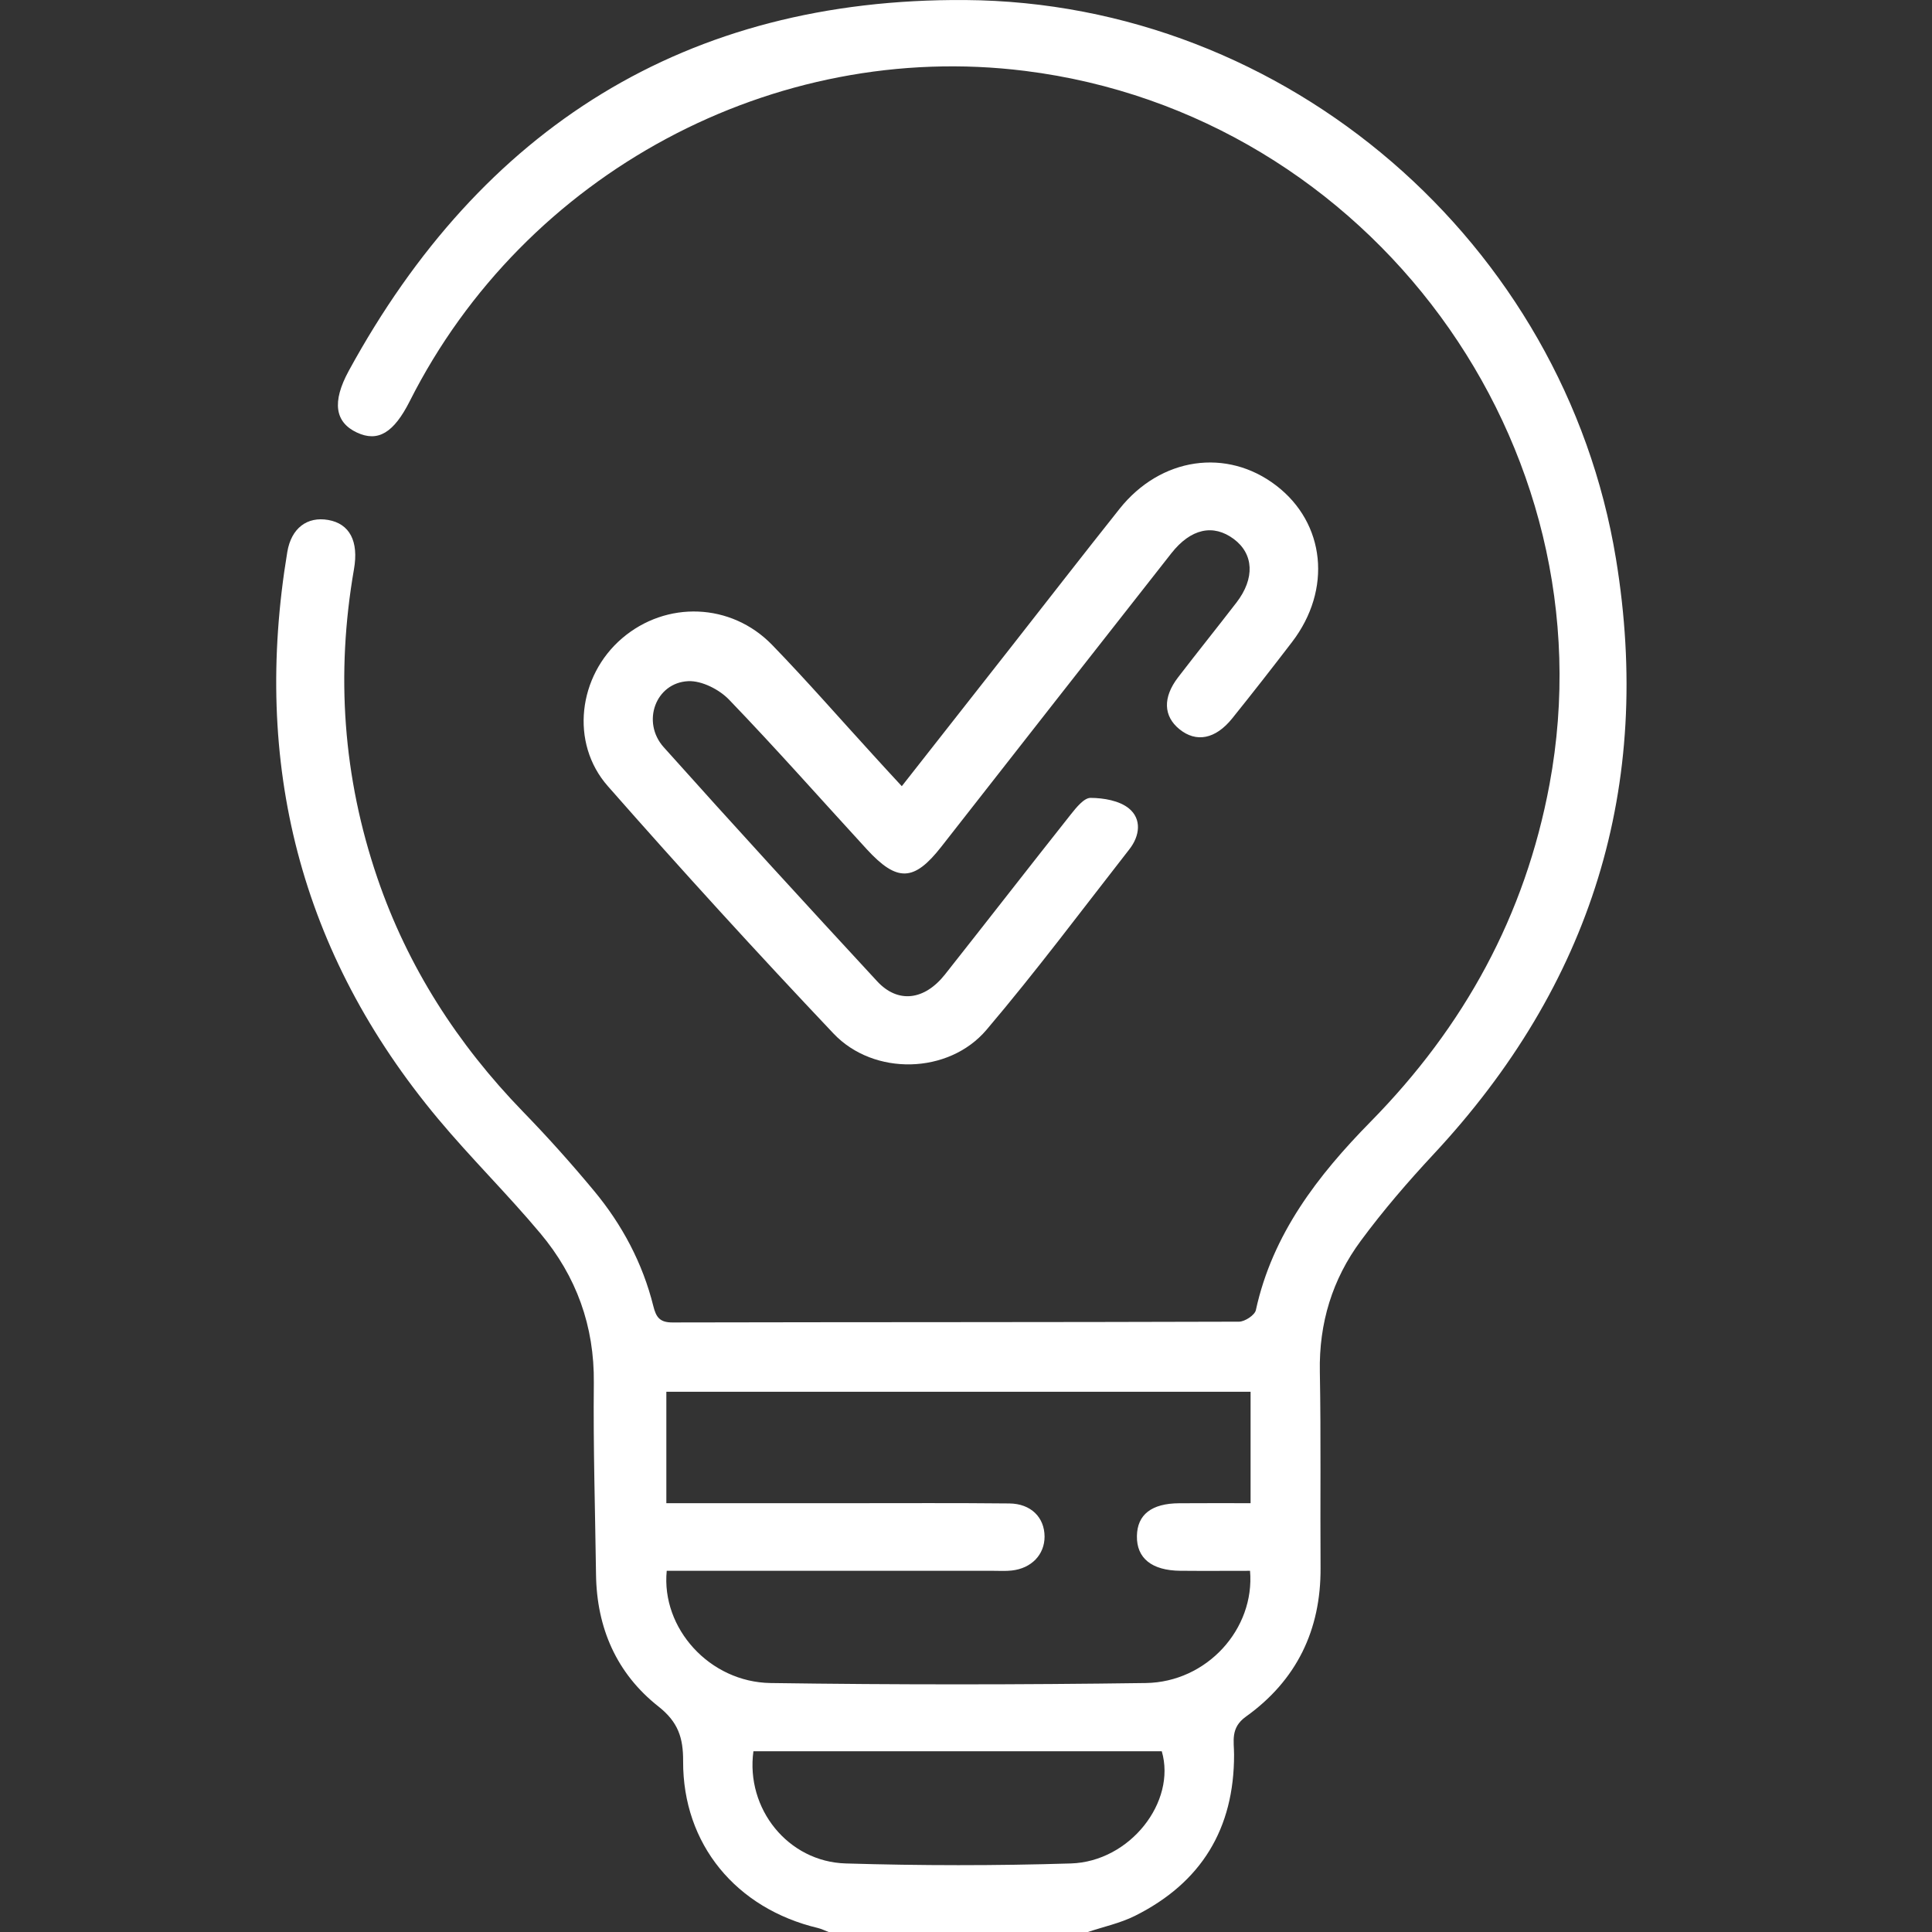
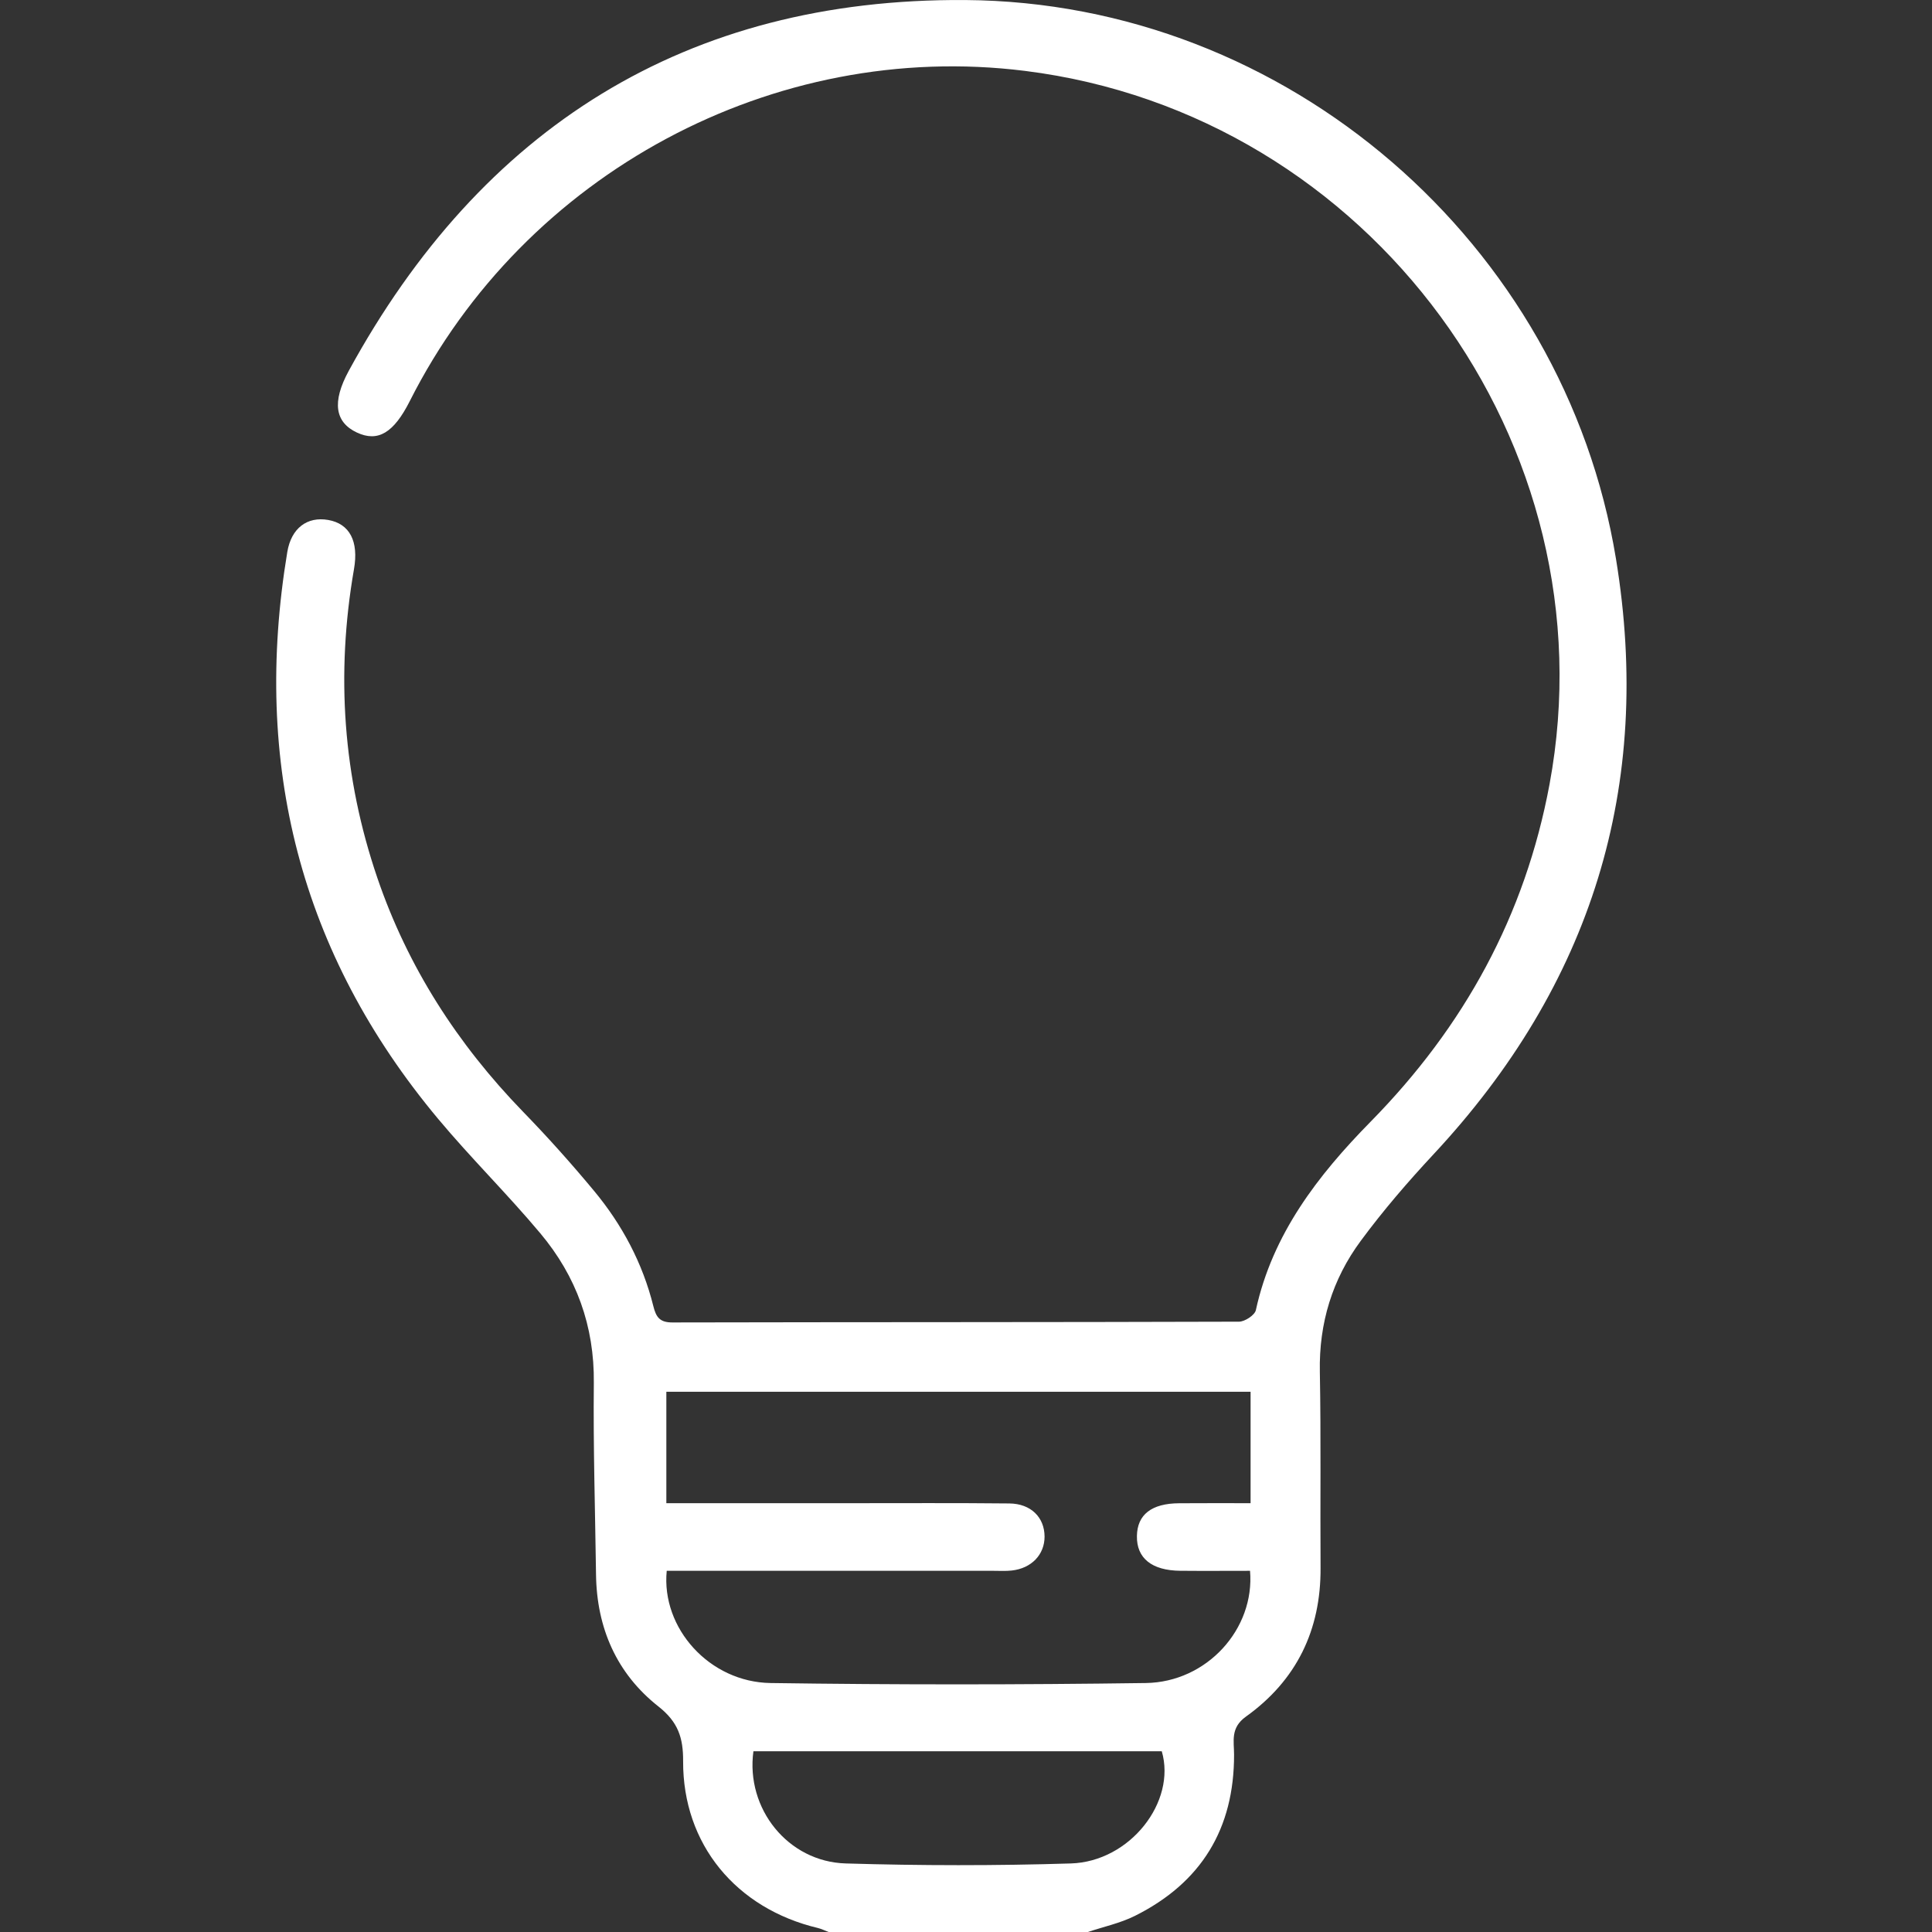
<svg xmlns="http://www.w3.org/2000/svg" width="60" height="60" viewBox="0 0 60 60" fill="none">
  <rect x="0" y="0" width="60" height="60" fill="#333333" stroke="none" />
  <path d="M25.732 60C25.624 59.959 25.518 59.905 25.405 59.877C22.856 59.271 21.204 57.271 21.215 54.696C21.219 53.968 21.061 53.48 20.449 52.997C19.148 51.972 18.531 50.555 18.51 48.896C18.483 46.913 18.421 44.929 18.442 42.948C18.461 41.182 17.9 39.637 16.782 38.304C15.761 37.084 14.62 35.962 13.601 34.741C9.306 29.595 7.835 23.698 8.922 17.144C9.045 16.402 9.54 16.033 10.193 16.148C10.858 16.264 11.145 16.808 10.993 17.677C10.427 20.934 10.65 24.132 11.72 27.267C12.664 30.031 14.207 32.425 16.242 34.524C17.009 35.313 17.743 36.134 18.446 36.98C19.323 38.035 19.958 39.23 20.29 40.563C20.375 40.904 20.487 41.072 20.885 41.07C26.749 41.057 32.613 41.065 38.478 41.046C38.659 41.046 38.969 40.842 39.002 40.687C39.516 38.328 40.925 36.505 42.565 34.836C45.469 31.883 47.363 28.436 48.122 24.357C50.083 13.808 42.558 3.543 31.834 2.202C24.032 1.226 16.297 5.378 12.727 12.455C12.228 13.445 11.737 13.737 11.086 13.434C10.408 13.117 10.297 12.495 10.833 11.513C14.945 3.981 21.3 -0.059 29.974 0.001C39.977 0.07 48.579 7.563 50.185 17.352C51.346 24.418 49.425 30.587 44.517 35.85C43.721 36.705 42.954 37.595 42.261 38.534C41.376 39.729 40.96 41.093 40.989 42.598C41.026 44.627 40.998 46.657 41.011 48.686C41.025 50.62 40.266 52.186 38.691 53.313C38.206 53.661 38.325 54.075 38.325 54.488C38.33 56.787 37.313 58.468 35.242 59.501C34.787 59.727 34.271 59.837 33.784 60C31.103 60 28.418 60 25.732 60ZM38.821 48.783C38.104 48.783 37.379 48.789 36.654 48.782C35.77 48.774 35.296 48.391 35.308 47.704C35.317 47.038 35.763 46.689 36.622 46.685C37.366 46.679 38.109 46.683 38.838 46.683C38.838 45.464 38.838 44.352 38.838 43.223C32.755 43.223 26.721 43.223 20.694 43.223C20.694 44.397 20.694 45.523 20.694 46.683C22.637 46.683 24.519 46.683 26.402 46.683C28.05 46.683 29.698 46.674 31.347 46.691C32.017 46.698 32.438 47.124 32.44 47.721C32.44 48.28 32.034 48.707 31.42 48.774C31.233 48.795 31.044 48.783 30.856 48.783C27.723 48.783 24.593 48.783 21.461 48.783C21.206 48.783 20.953 48.783 20.706 48.783C20.53 50.564 22.033 52.24 23.93 52.268C27.814 52.324 31.701 52.322 35.585 52.268C37.485 52.24 38.974 50.587 38.821 48.783ZM23.398 54.387C23.154 56.168 24.47 57.819 26.266 57.871C28.594 57.941 30.927 57.943 33.257 57.871C35.094 57.815 36.539 55.958 36.08 54.387C31.868 54.387 27.654 54.387 23.398 54.387Z" fill="white" />
-   <path d="M28.006 24.416C29.171 22.933 30.279 21.521 31.388 20.109C32.515 18.672 33.633 17.23 34.769 15.802C36.044 14.199 38.1 13.901 39.636 15.081C41.16 16.25 41.372 18.31 40.127 19.937C39.516 20.735 38.896 21.529 38.266 22.312C37.747 22.957 37.148 23.07 36.627 22.645C36.13 22.241 36.108 21.66 36.585 21.037C37.184 20.257 37.799 19.492 38.4 18.712C38.976 17.964 38.938 17.204 38.317 16.74C37.679 16.265 36.982 16.413 36.376 17.184C33.989 20.219 31.61 23.261 29.23 26.3C28.386 27.377 27.863 27.4 26.922 26.378C25.497 24.826 24.102 23.245 22.64 21.727C22.338 21.413 21.795 21.136 21.377 21.154C20.361 21.199 19.912 22.424 20.613 23.206C22.799 25.649 25.014 28.067 27.24 30.474C27.885 31.172 28.709 31.069 29.347 30.263C30.653 28.612 31.943 26.947 33.251 25.297C33.421 25.084 33.663 24.777 33.87 24.779C34.275 24.781 34.765 24.865 35.06 25.107C35.462 25.436 35.4 25.958 35.075 26.373C33.606 28.253 32.177 30.168 30.633 31.986C29.458 33.366 27.136 33.418 25.886 32.098C23.503 29.581 21.166 27.02 18.878 24.416C17.692 23.07 17.958 20.988 19.319 19.823C20.69 18.65 22.705 18.714 23.981 20.03C25.057 21.14 26.073 22.307 27.117 23.448C27.383 23.743 27.653 24.033 28.006 24.416Z" fill="white" />
</svg>